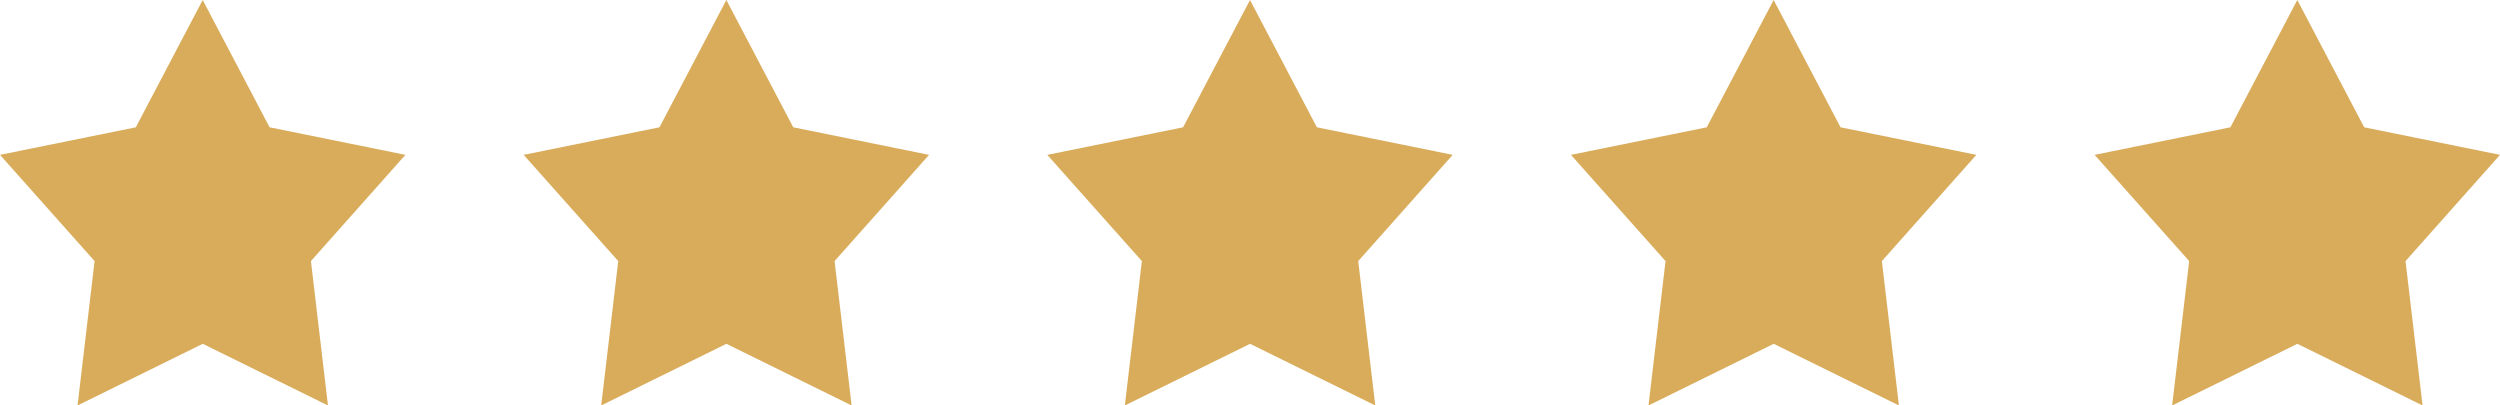
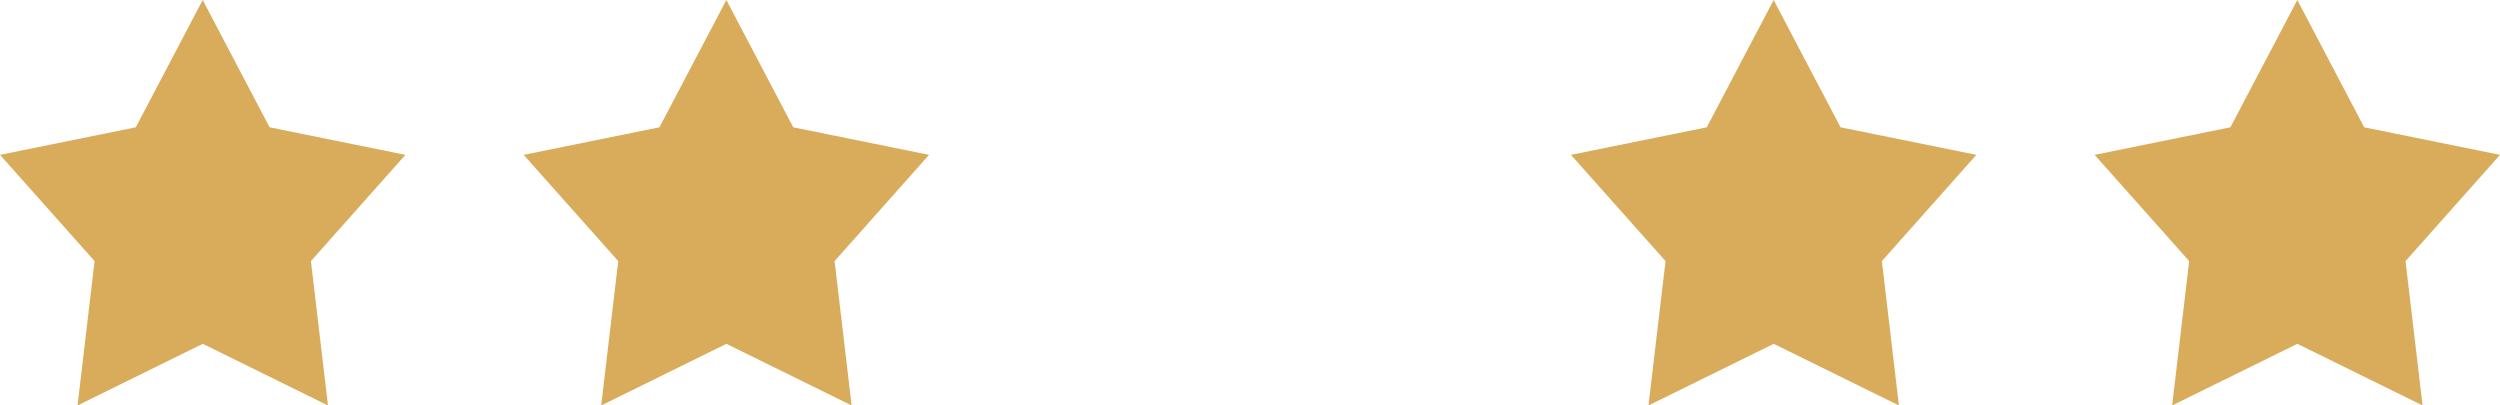
<svg xmlns="http://www.w3.org/2000/svg" width="195.664" height="31.729" viewBox="0 0 195.664 31.729">
  <g id="Group_4749" data-name="Group 4749" transform="translate(-789.5 -8235.5)">
    <path id="Polygon_17" data-name="Polygon 17" d="M15.865,0,21.1,9.963,31.729,12.12l-7.394,8.314,1.334,11.3-9.8-4.825-9.8,4.825,1.334-11.3L0,12.12,10.629,9.963Z" transform="translate(789.5 8235.5)" fill="#d9ac5b" />
    <path id="Polygon_17-2" data-name="Polygon 17" d="M15.865,0,21.1,9.963,31.729,12.12l-7.394,8.314,1.334,11.3-9.8-4.825-9.8,4.825,1.334-11.3L0,12.12,10.629,9.963Z" transform="translate(830.484 8235.5)" fill="#d9ac5b" />
-     <path id="Polygon_17-3" data-name="Polygon 17" d="M15.865,0,21.1,9.963,31.729,12.12l-7.394,8.314,1.334,11.3-9.8-4.825-9.8,4.825,1.334-11.3L0,12.12,10.629,9.963Z" transform="translate(871.467 8235.5)" fill="#d9ac5b" />
    <path id="Polygon_17-4" data-name="Polygon 17" d="M15.865,0,21.1,9.963,31.729,12.12l-7.394,8.314,1.334,11.3-9.8-4.825-9.8,4.825,1.334-11.3L0,12.12,10.629,9.963Z" transform="translate(912.451 8235.5)" fill="#d9ac5b" />
    <path id="Polygon_17-5" data-name="Polygon 17" d="M15.865,0,21.1,9.963,31.729,12.12l-7.394,8.314,1.334,11.3-9.8-4.825-9.8,4.825,1.334-11.3L0,12.12,10.629,9.963Z" transform="translate(953.435 8235.5)" fill="#d9ac5b" />
  </g>
</svg>